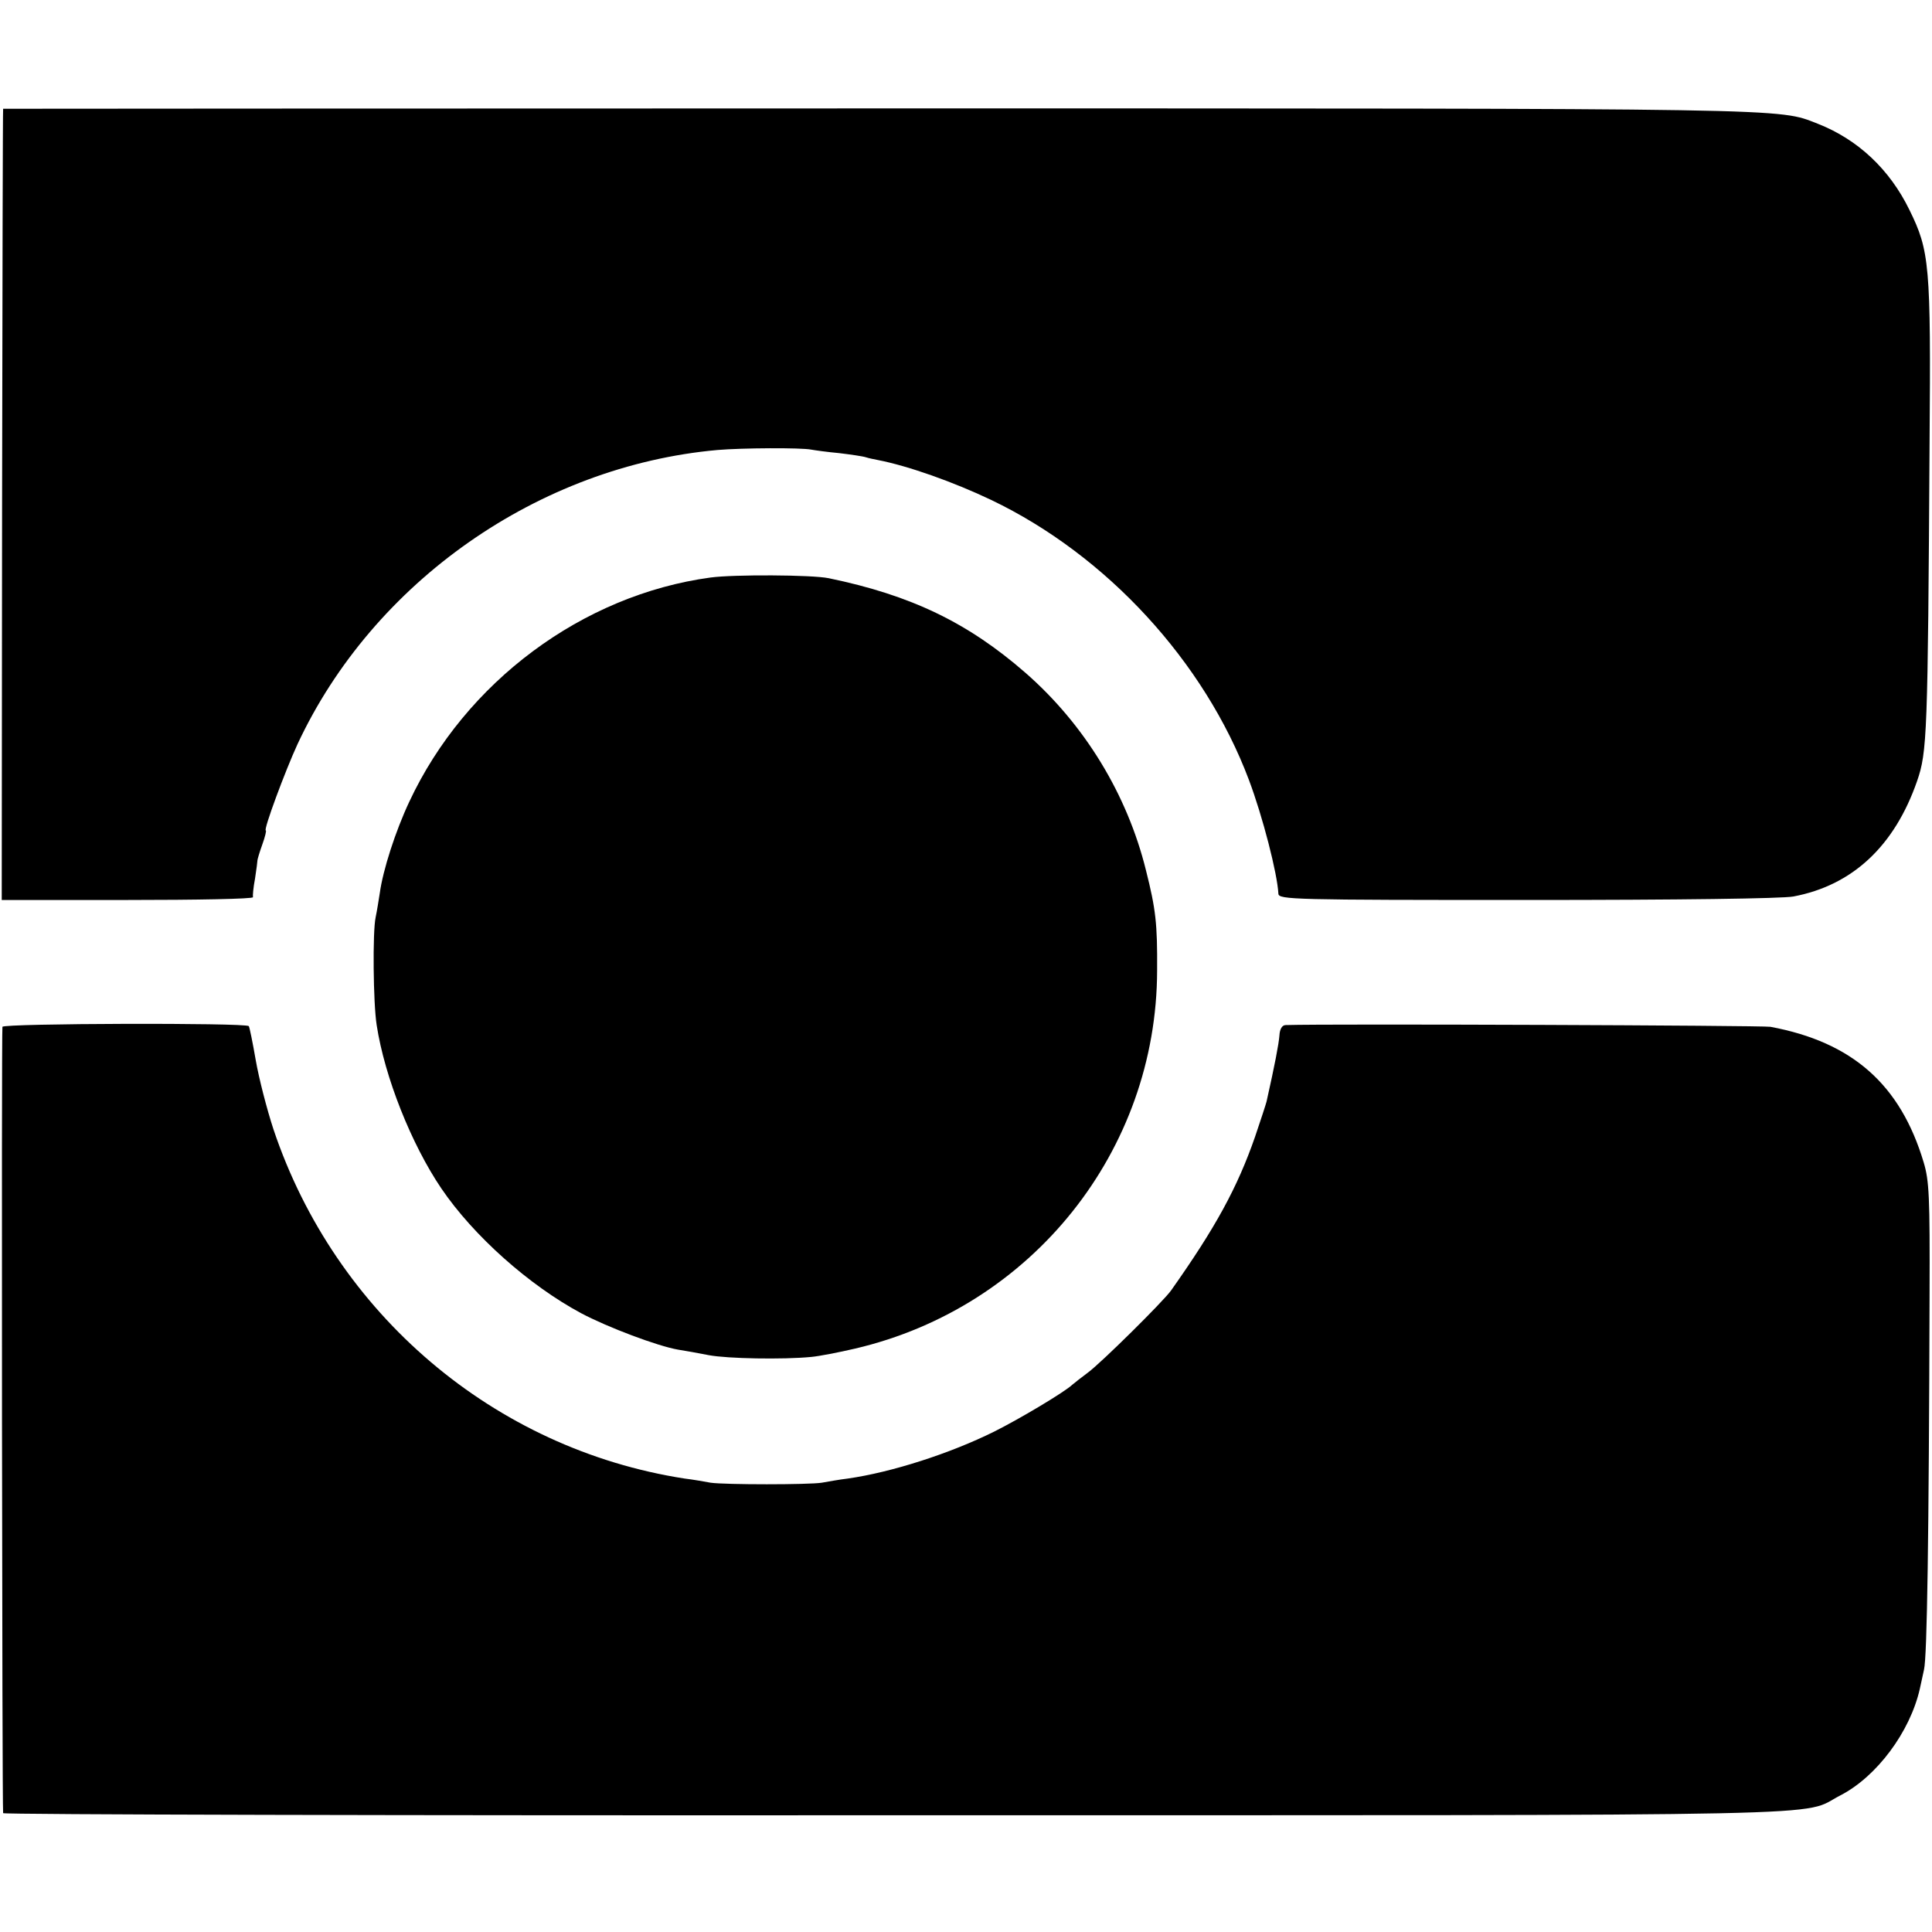
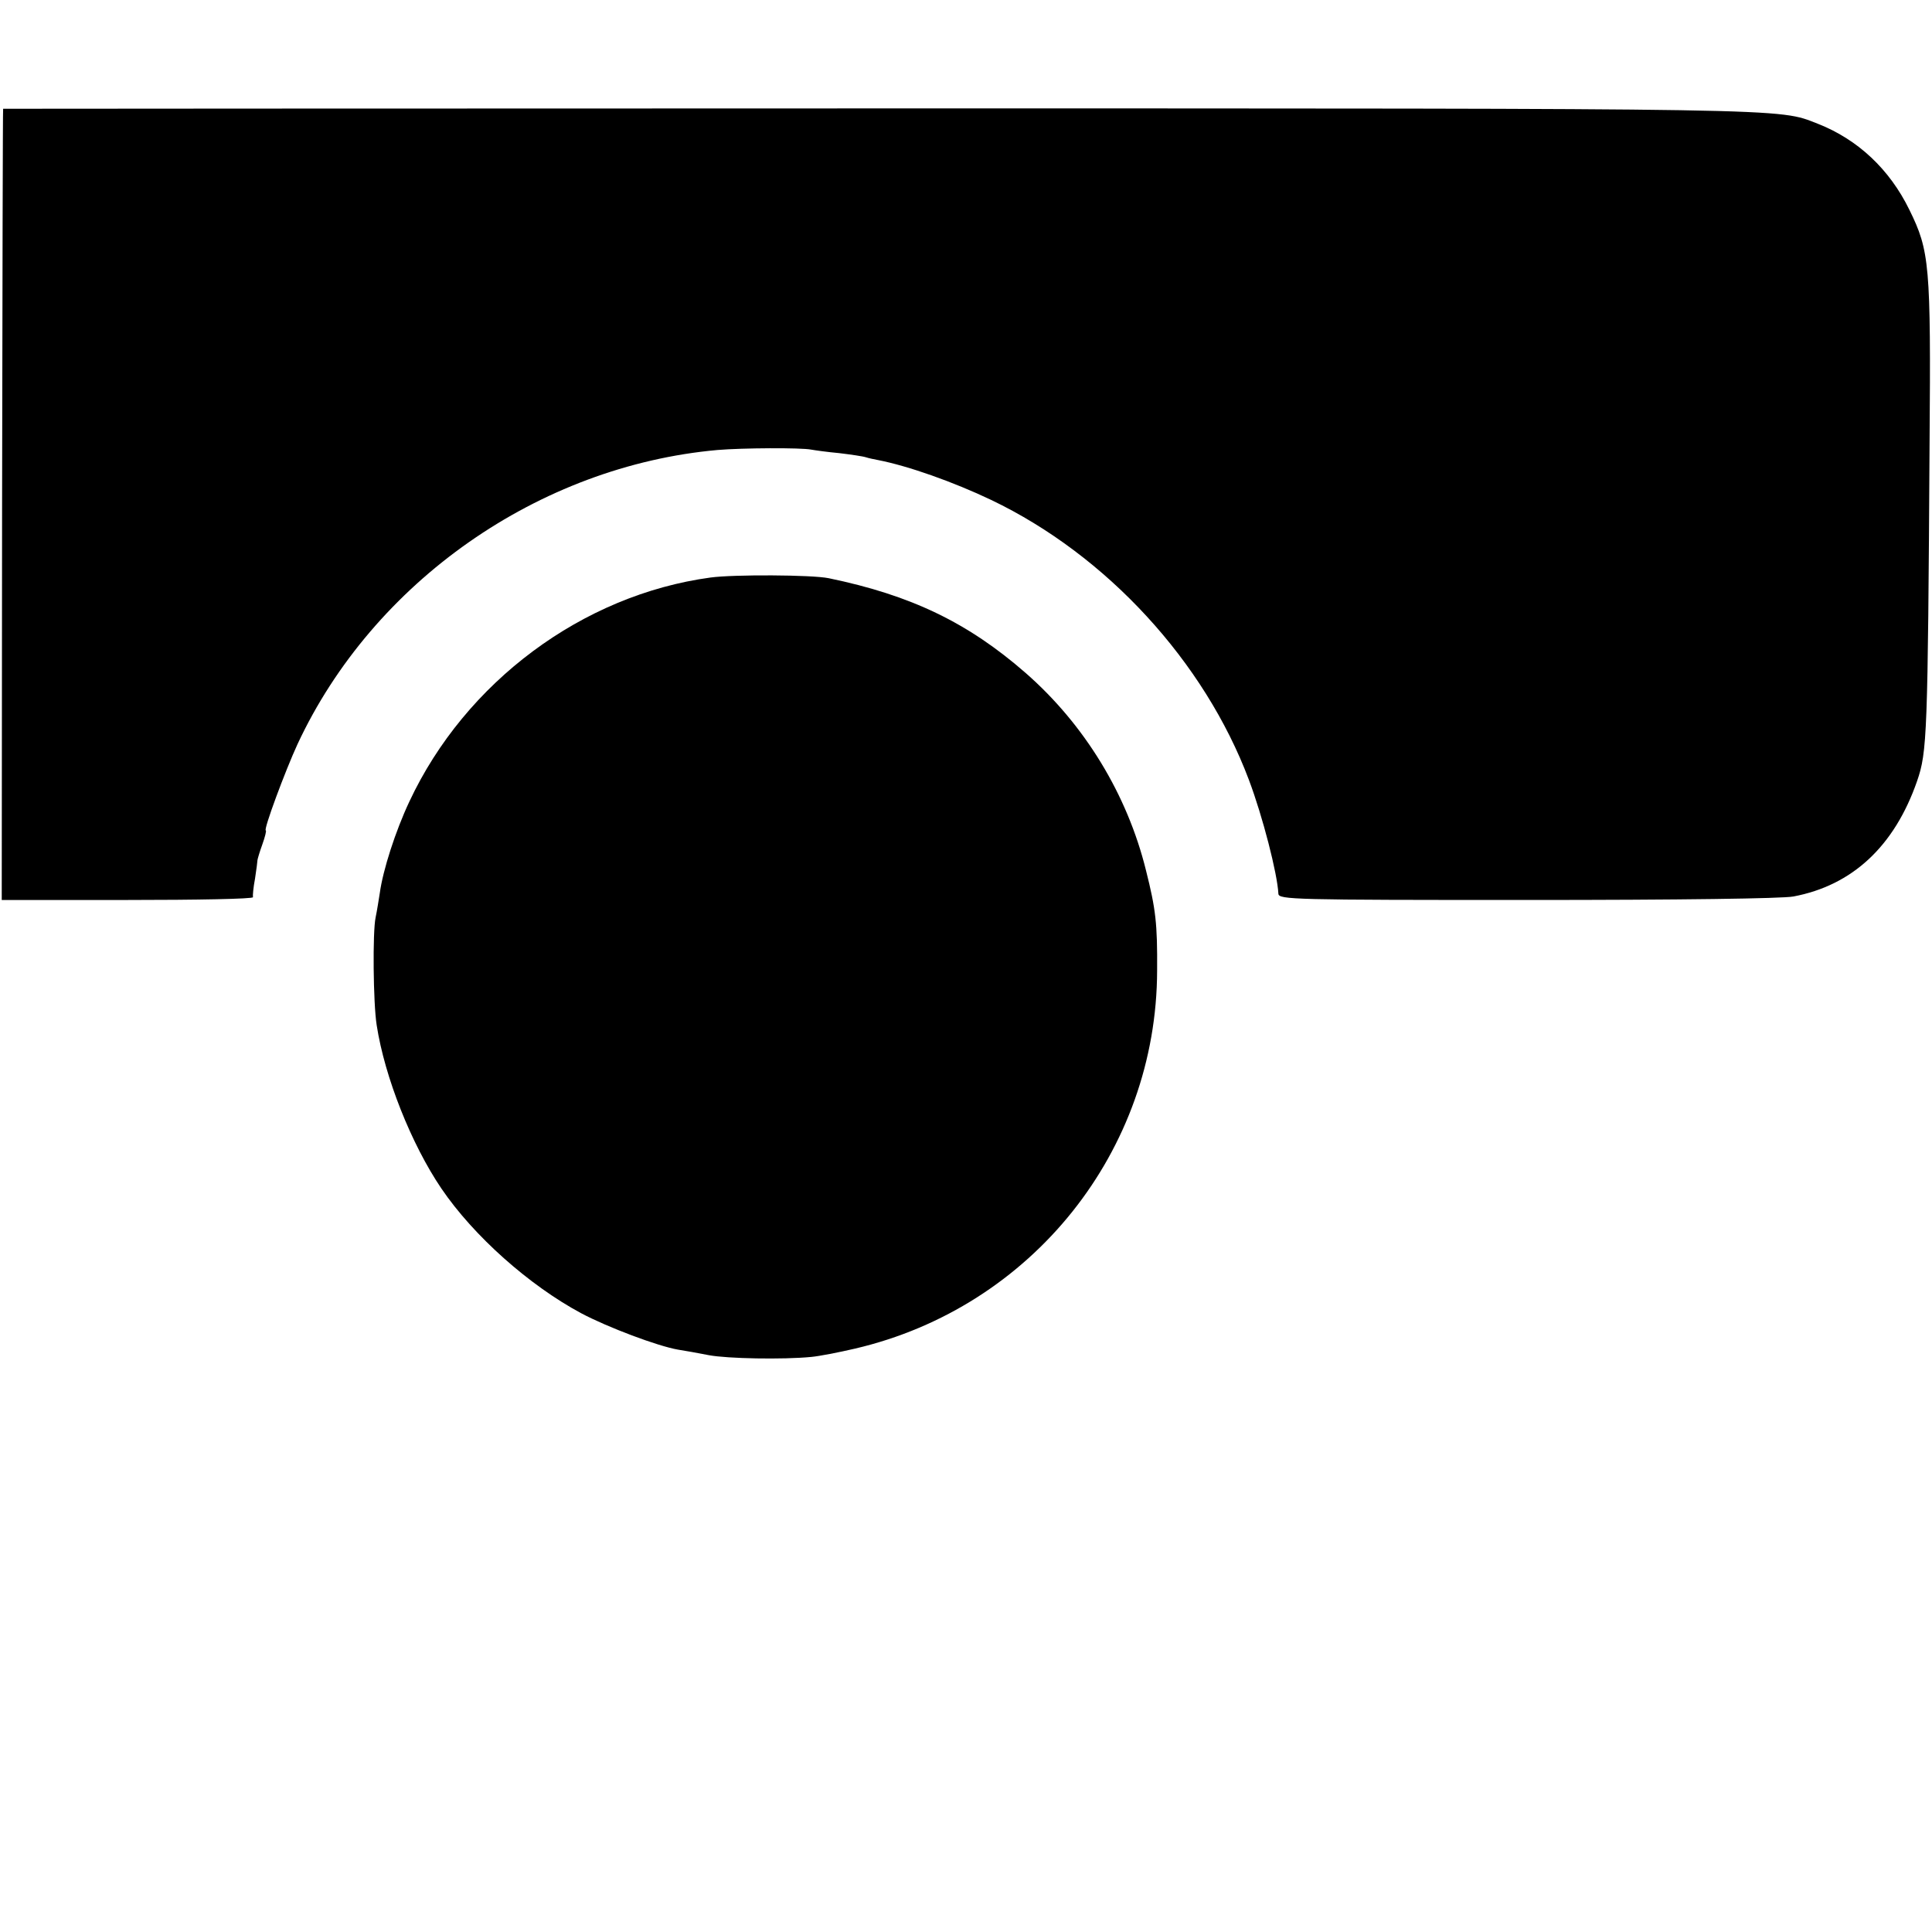
<svg xmlns="http://www.w3.org/2000/svg" version="1.0" width="556pt" height="556pt" viewBox="0 0 556 556" preserveAspectRatio="xMidYMid meet">
  <g transform="translate(0,556) scale(0.1,-0.1)" fill="#000000" stroke="none">
    <path d="M9 5247 c-1 -1 -2 -514 -3 -1139 l-1 -1138 362 0 c200 0 362 3 361 8 -1 4 1 28 6 54 4 26 7 50 7 53 0 2 6 23 14 45 8 22 12 40 10 40 -8 0 56 172 91 248 218 468 695 801 1209 847 71 6 241 7 270 1 11 -2 47 -7 80 -10 33 -4 68 -9 77 -12 9 -3 25 -6 35 -8 87 -17 217 -63 326 -115 332 -159 613 -465 741 -805 40 -106 82 -270 85 -328 1 -17 42 -18 715 -18 443 0 734 4 767 10 170 32 291 145 356 332 29 84 31 130 36 973 4 514 0 553 -58 671 -57 117 -149 203 -264 248 -116 45 -40 44 -2703 44 -1385 0 -2519 -1 -2519 -1z" />
    <path d="M2045 3898 c-369 -50 -706 -301 -867 -645 -40 -85 -76 -197 -85 -263 -3 -19 -8 -51 -12 -70 -9 -42 -7 -247 3 -310 23 -150 100 -343 186 -470 93 -137 253 -279 402 -359 77 -41 221 -95 279 -105 19 -3 59 -10 89 -16 53 -10 213 -13 295 -5 22 2 79 13 126 24 509 119 868 569 869 1088 1 135 -4 177 -32 288 -54 219 -177 420 -346 568 -166 145 -330 224 -567 273 -48 10 -274 11 -340 2z" />
-     <path d="M7 2605 c-3 -9 -1 -2245 2 -2263 0 -4 1156 -7 2569 -6 2812 0 2599 -4 2718 57 105 54 201 183 229 307 2 8 7 33 12 55 9 38 14 379 16 1080 1 281 -1 327 -17 380 -67 224 -205 346 -441 390 -22 4 -1266 9 -1395 5 -10 0 -17 -11 -18 -30 -2 -25 -13 -83 -37 -190 -2 -8 -17 -54 -33 -101 -51 -147 -114 -262 -242 -443 -23 -32 -201 -208 -239 -236 -19 -14 -39 -30 -45 -35 -22 -21 -151 -98 -225 -135 -127 -63 -295 -117 -421 -135 -25 -3 -58 -9 -75 -12 -37 -6 -279 -6 -320 0 -16 3 -50 9 -75 12 -548 85 -1005 474 -1183 1005 -19 58 -42 147 -51 199 -9 52 -18 96 -20 98 -10 10 -706 8 -709 -2z" />
  </g>
</svg>